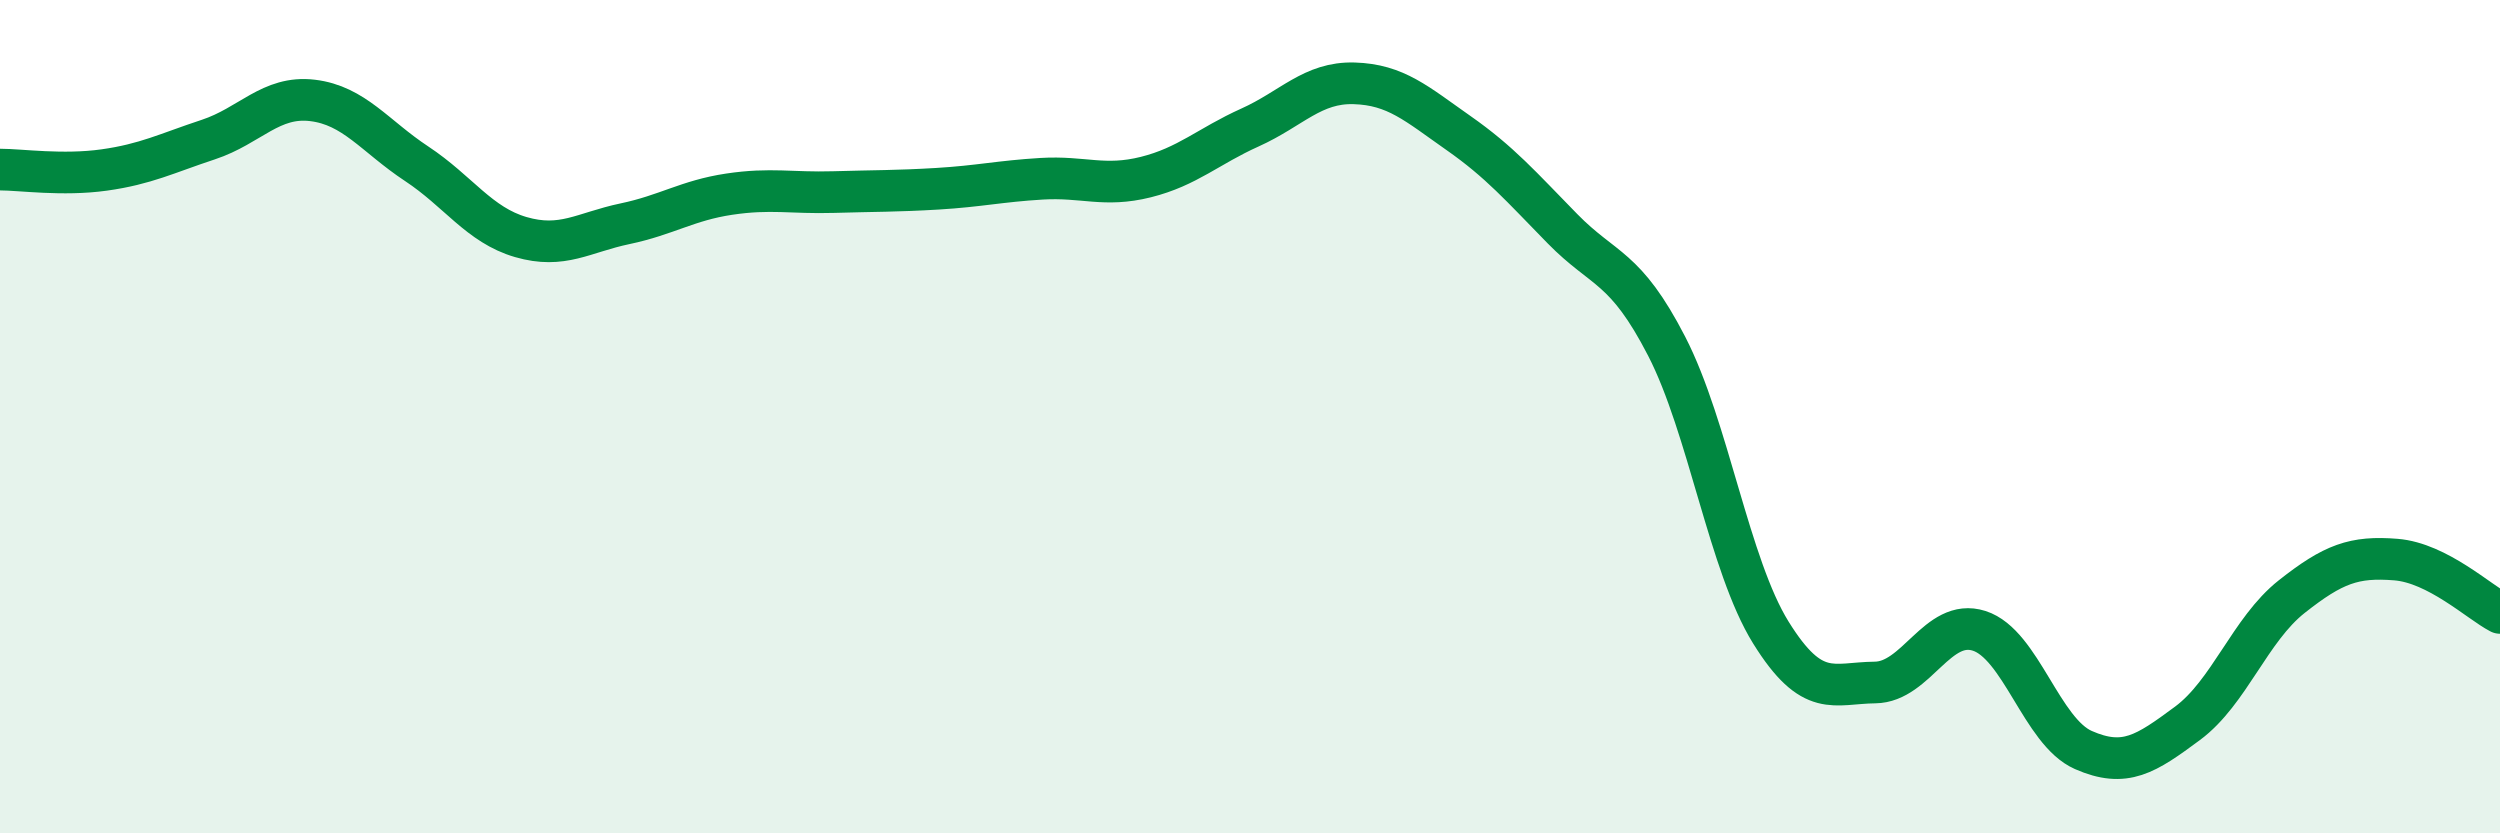
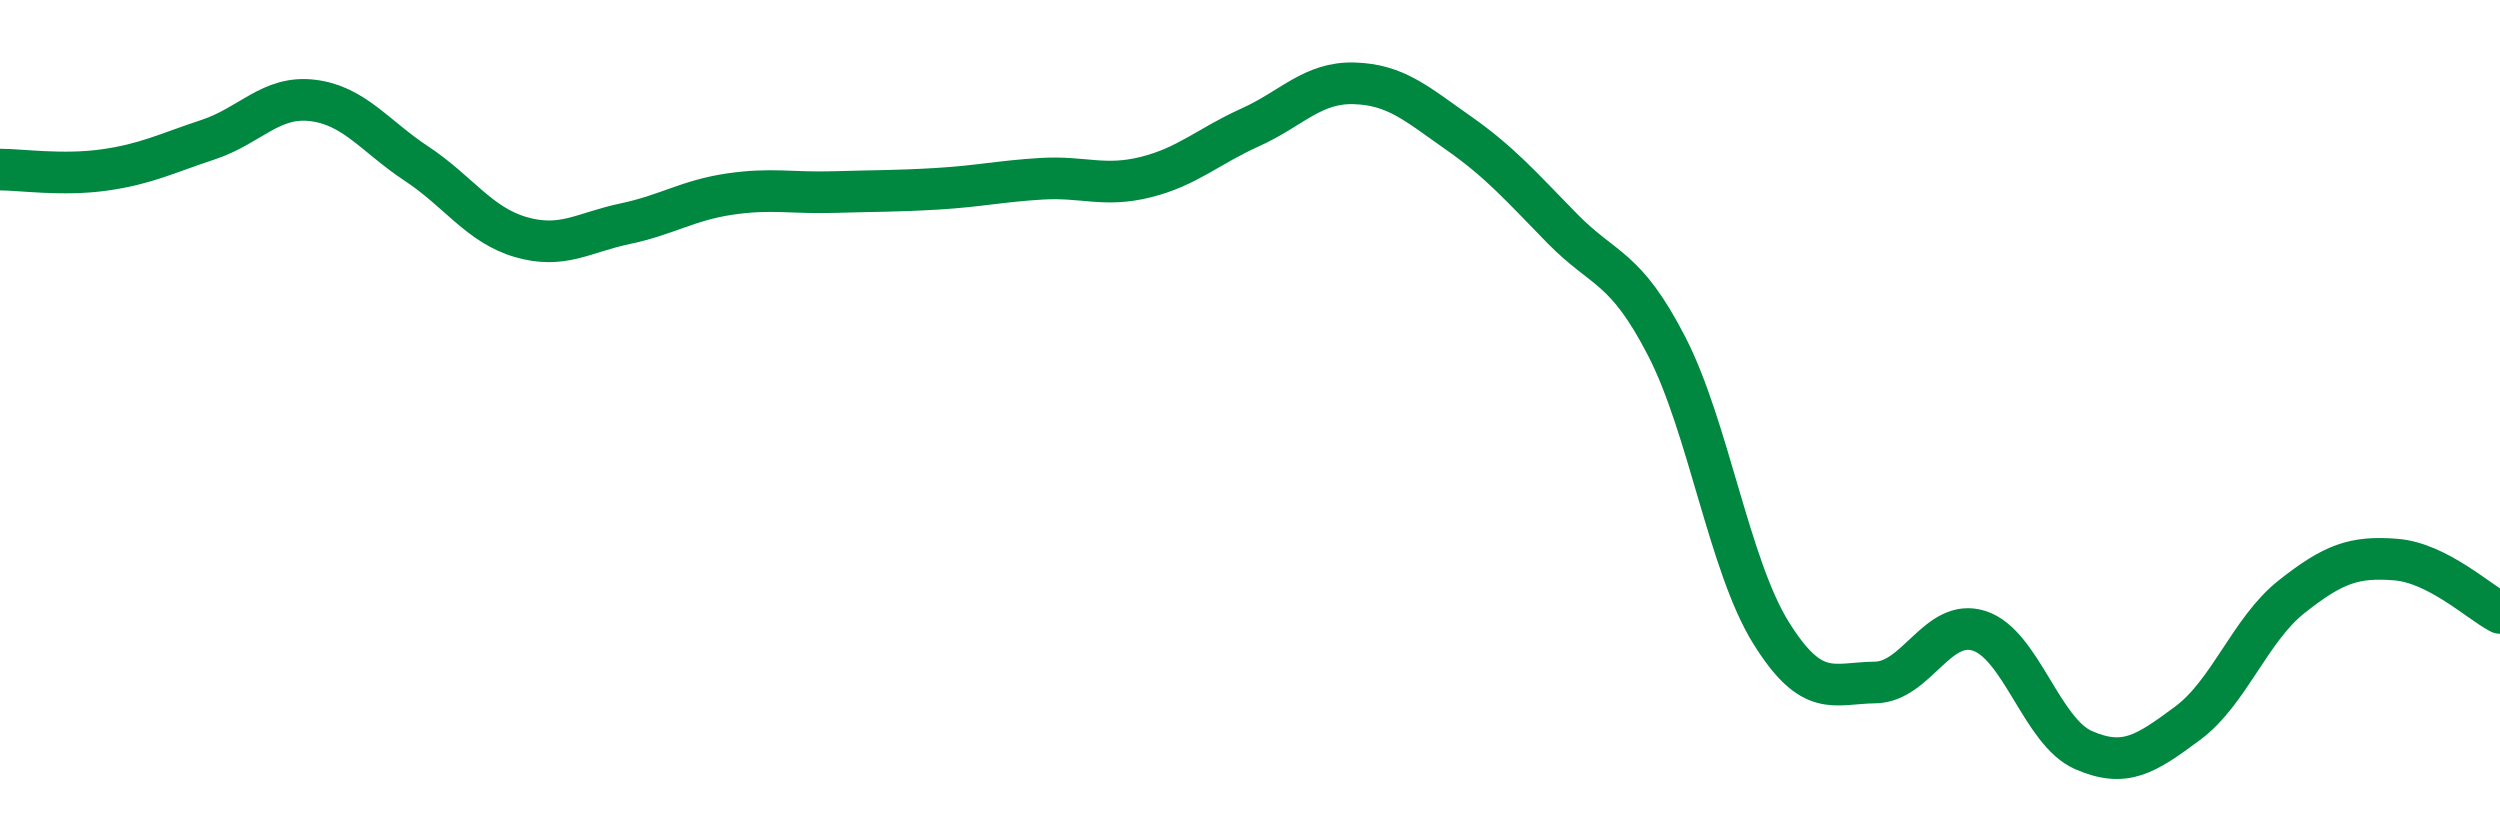
<svg xmlns="http://www.w3.org/2000/svg" width="60" height="20" viewBox="0 0 60 20">
-   <path d="M 0,4.07 C 0.5,4.07 1.5,4.22 2.5,4.08 C 3.5,3.94 4,3.68 5,3.35 C 6,3.02 6.5,2.29 7.5,2.41 C 8.5,2.53 9,3.27 10,3.93 C 11,4.59 11.5,5.4 12.5,5.69 C 13.5,5.98 14,5.58 15,5.37 C 16,5.16 16.5,4.81 17.5,4.66 C 18.5,4.51 19,4.64 20,4.61 C 21,4.58 21.5,4.59 22.5,4.53 C 23.5,4.47 24,4.35 25,4.29 C 26,4.23 26.5,4.5 27.5,4.25 C 28.5,4 29,3.51 30,3.06 C 31,2.61 31.5,1.97 32.5,2 C 33.5,2.03 34,2.49 35,3.19 C 36,3.89 36.5,4.47 37.5,5.49 C 38.5,6.51 39,6.37 40,8.31 C 41,10.25 41.5,13.57 42.5,15.18 C 43.5,16.79 44,16.39 45,16.38 C 46,16.37 46.5,14.82 47.5,15.14 C 48.5,15.46 49,17.56 50,18 C 51,18.44 51.5,18.1 52.5,17.36 C 53.5,16.62 54,15.11 55,14.32 C 56,13.53 56.5,13.35 57.5,13.43 C 58.5,13.51 59.5,14.45 60,14.71L60 20L0 20Z" fill="#008740" opacity="0.1" stroke-linecap="round" stroke-linejoin="round" />
  <path d="M 0,4.07 C 0.5,4.07 1.5,4.22 2.5,4.08 C 3.5,3.94 4,3.68 5,3.35 C 6,3.02 6.5,2.29 7.5,2.41 C 8.5,2.53 9,3.27 10,3.93 C 11,4.59 11.5,5.4 12.5,5.69 C 13.5,5.98 14,5.58 15,5.37 C 16,5.16 16.5,4.81 17.5,4.66 C 18.5,4.51 19,4.64 20,4.61 C 21,4.58 21.5,4.59 22.5,4.53 C 23.5,4.47 24,4.35 25,4.29 C 26,4.23 26.5,4.5 27.5,4.25 C 28.5,4 29,3.51 30,3.06 C 31,2.61 31.5,1.97 32.5,2 C 33.5,2.03 34,2.49 35,3.19 C 36,3.89 36.5,4.47 37.5,5.49 C 38.5,6.51 39,6.37 40,8.31 C 41,10.25 41.5,13.57 42.5,15.18 C 43.5,16.79 44,16.39 45,16.38 C 46,16.37 46.5,14.82 47.5,15.14 C 48.5,15.46 49,17.56 50,18 C 51,18.44 51.5,18.1 52.5,17.36 C 53.5,16.62 54,15.11 55,14.32 C 56,13.53 56.5,13.35 57.5,13.43 C 58.5,13.51 59.5,14.45 60,14.71" stroke="#008740" stroke-width="1" fill="none" stroke-linecap="round" stroke-linejoin="round" />
</svg>